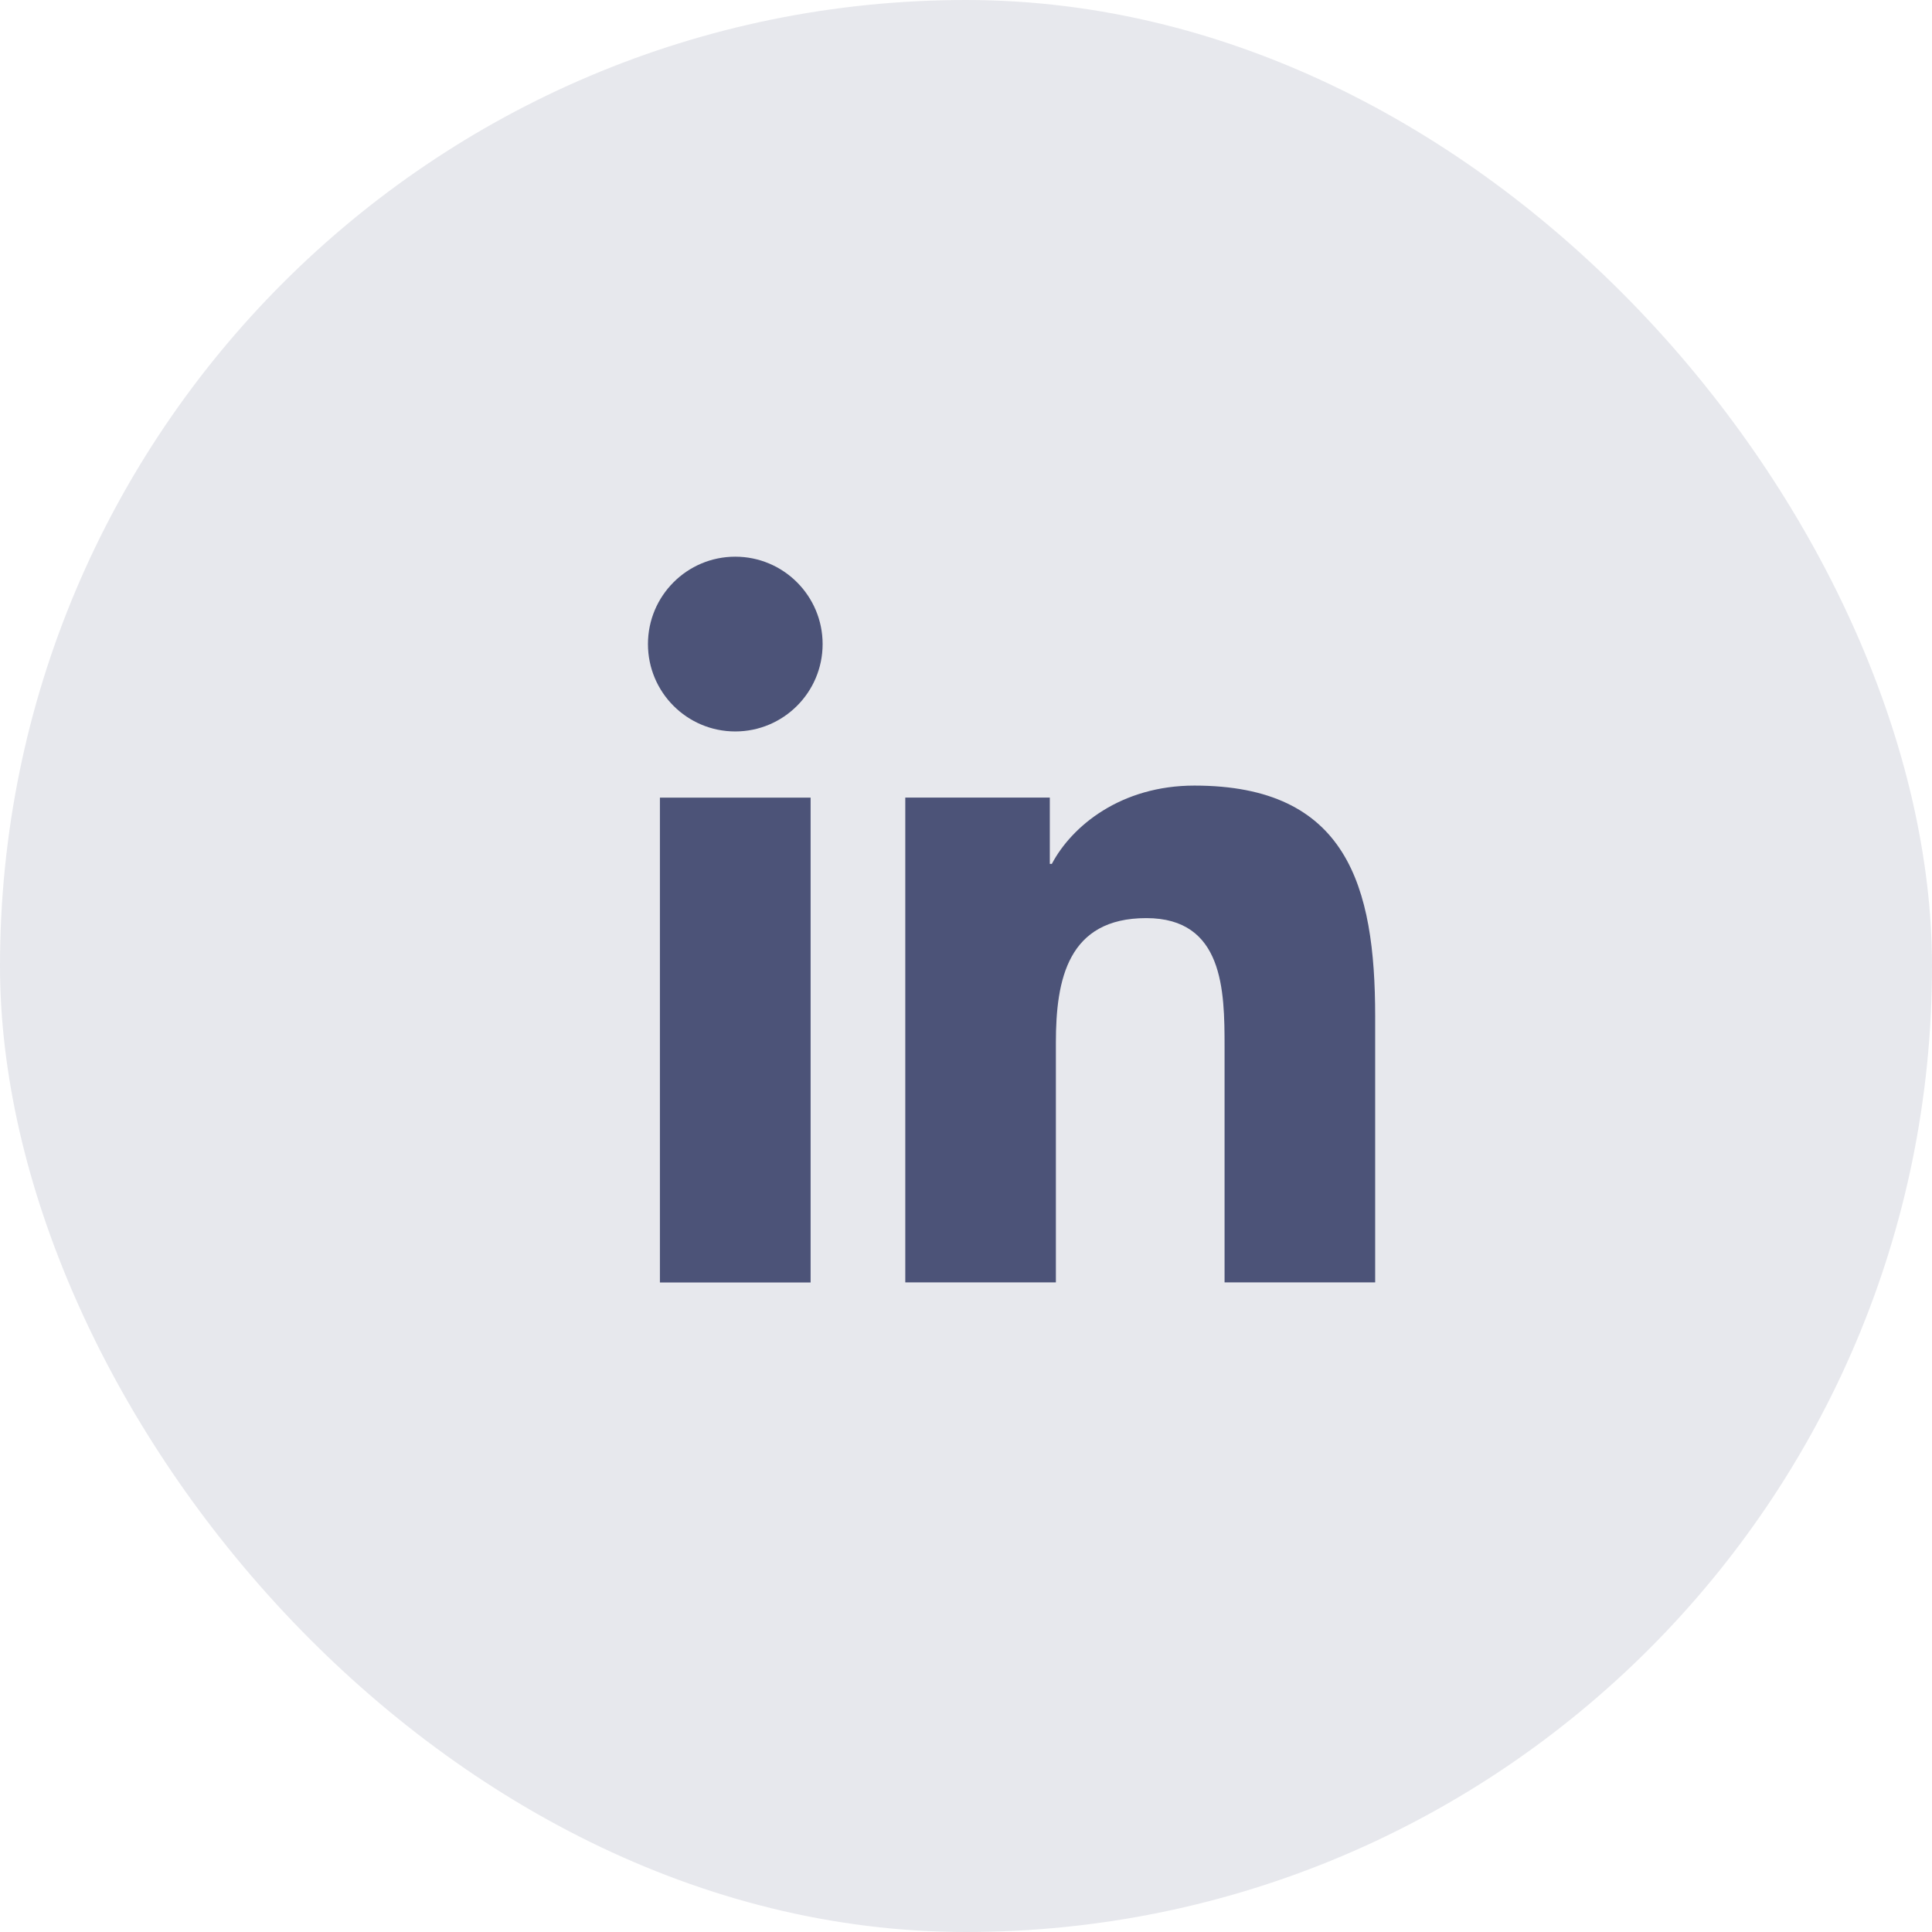
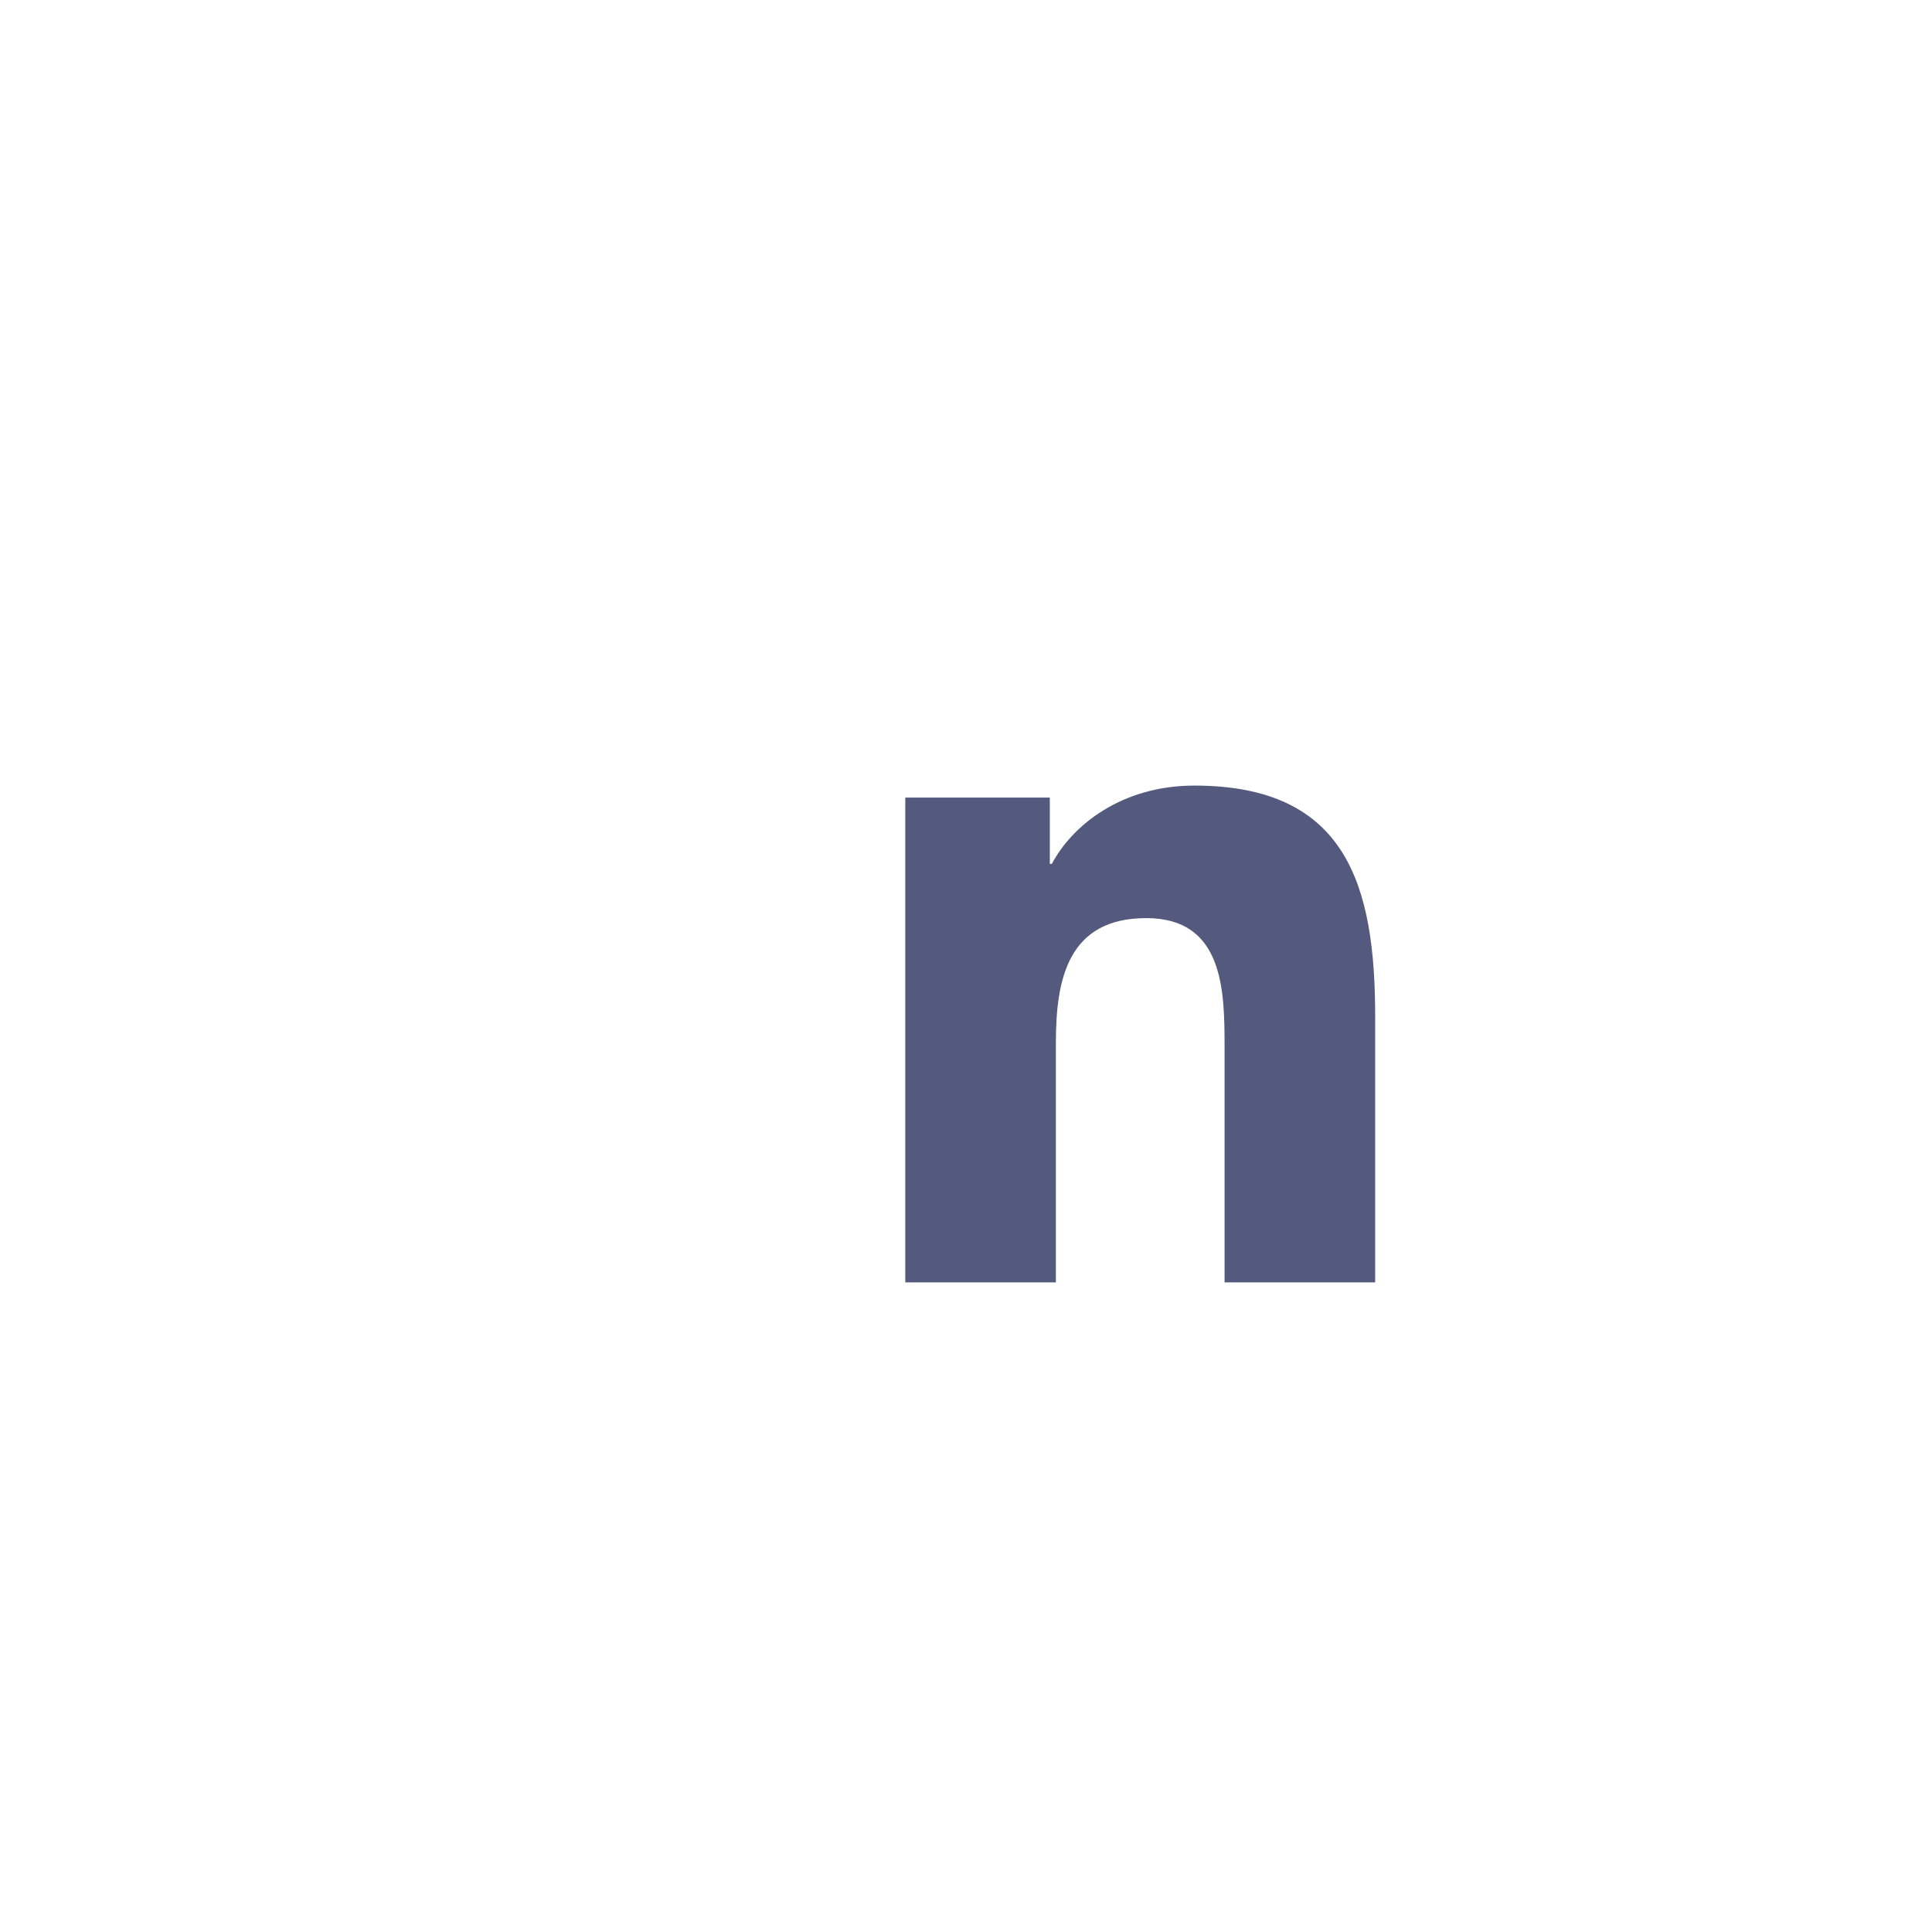
<svg xmlns="http://www.w3.org/2000/svg" width="42" height="42" viewBox="0 0 42 42" fill="none">
-   <rect width="42" height="42" rx="21" fill="#0A1446" fill-opacity="0.1" />
-   <path d="M14.346 17.34H17.622V27.88H14.346V17.34ZM15.984 12.102C17.032 12.102 17.883 12.953 17.883 14.002C17.883 15.05 17.032 15.901 15.984 15.901C14.935 15.901 14.086 15.05 14.086 14.002C14.086 12.953 14.935 12.102 15.984 12.102Z" fill="#0A1446" fill-opacity="0.7" />
  <path d="M19.68 17.339H22.822V18.78H22.866C23.304 17.951 24.373 17.078 25.966 17.078C29.283 17.078 29.895 19.26 29.895 22.098V27.878H26.621V22.753C26.621 21.531 26.599 19.959 24.919 19.959C23.214 19.959 22.954 21.291 22.954 22.665V27.878H19.68V17.339Z" fill="#0A1446" fill-opacity="0.7" />
</svg>